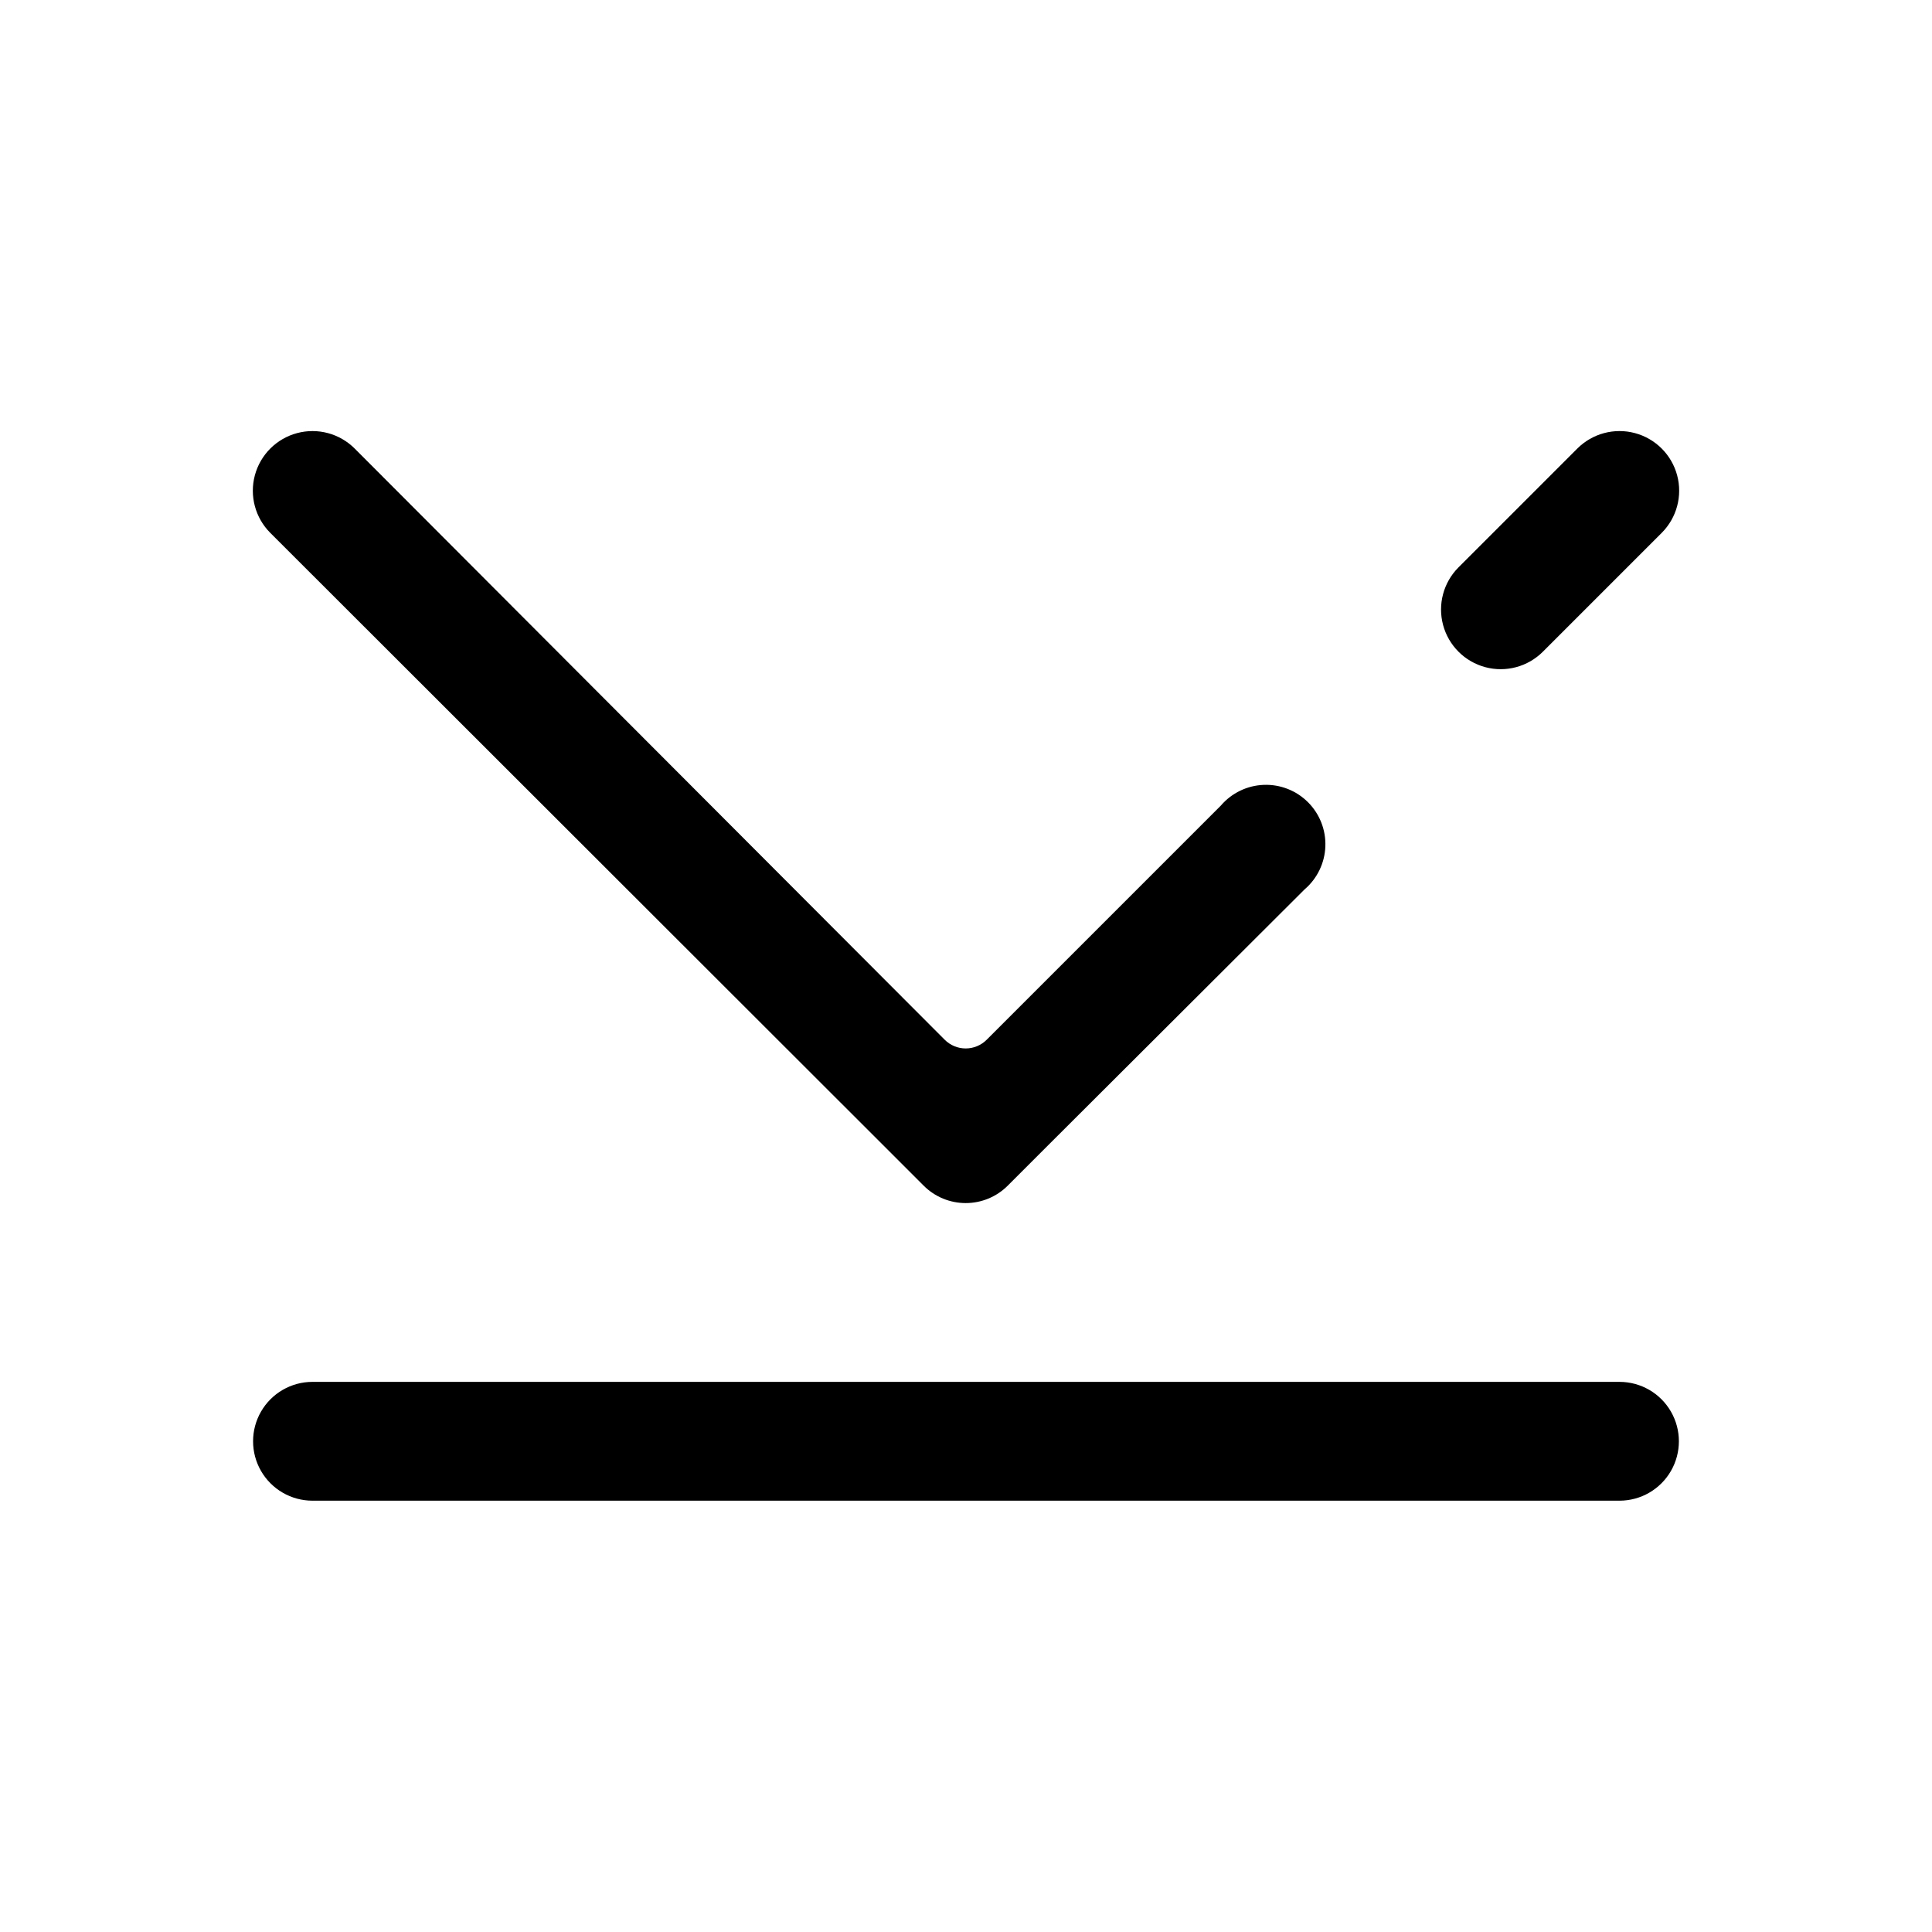
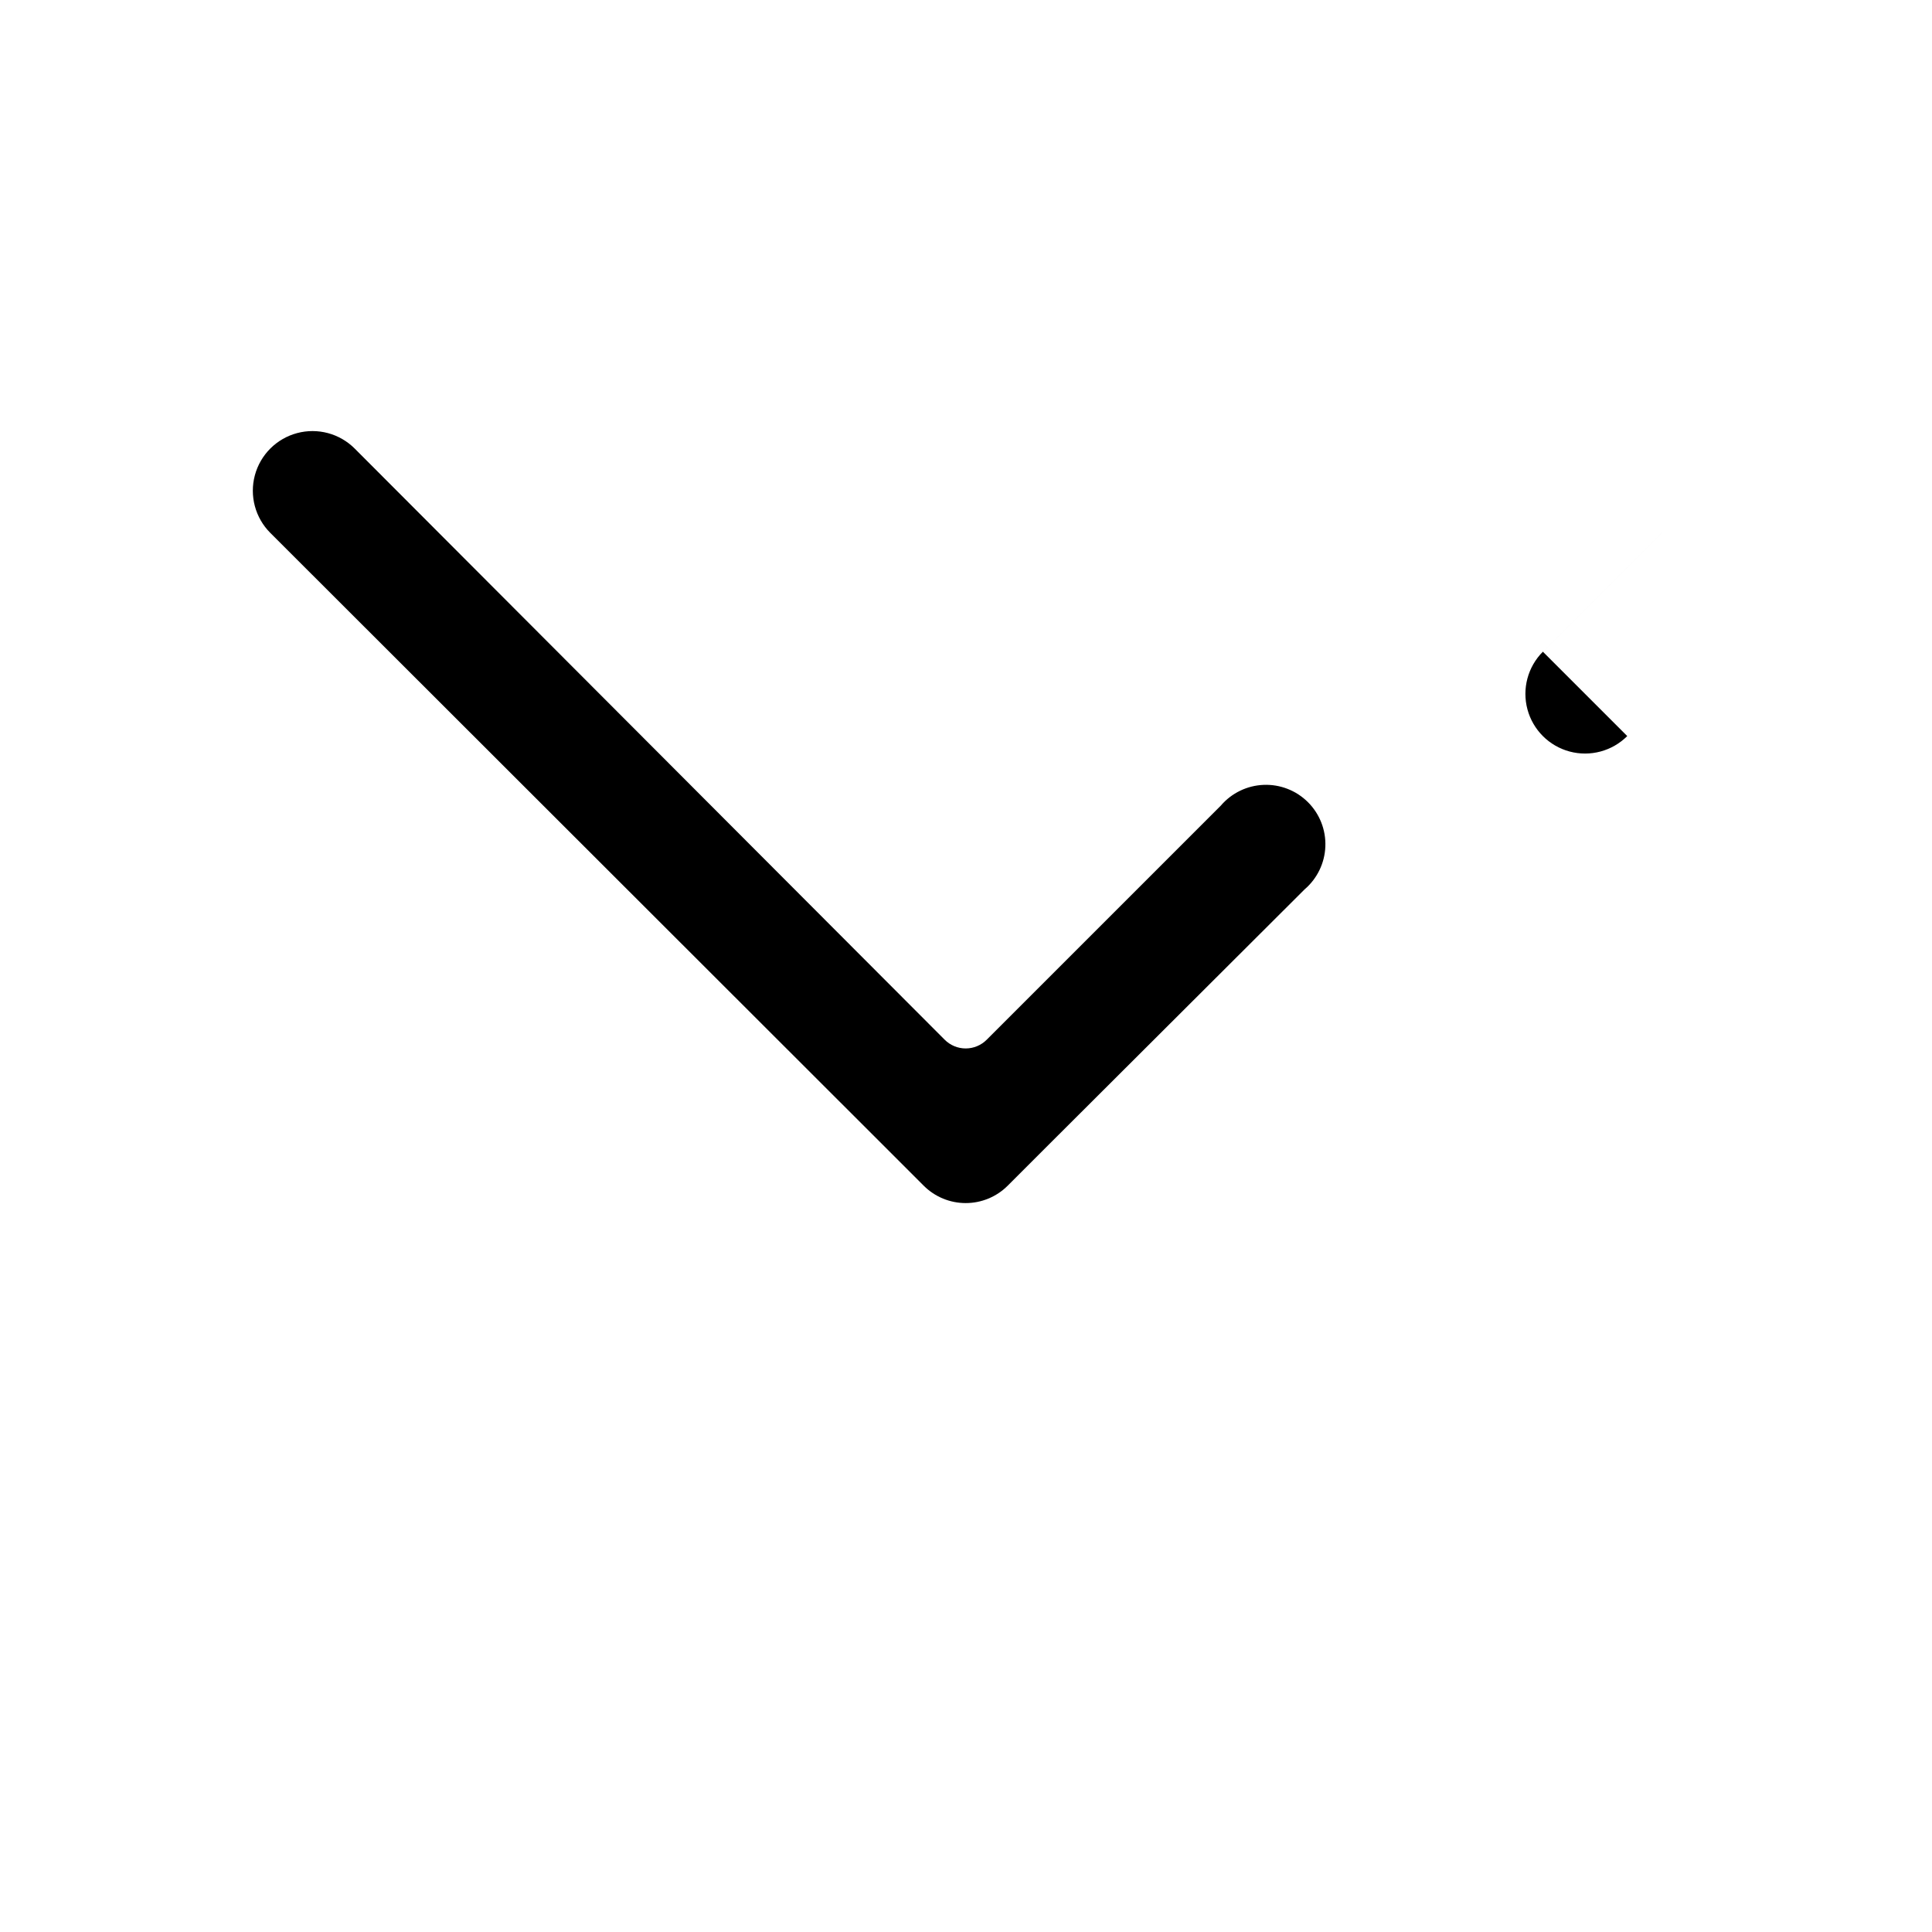
<svg xmlns="http://www.w3.org/2000/svg" fill="#000000" width="800px" height="800px" version="1.1" viewBox="144 144 512 512">
  <g>
    <path d="m377.8 447.23 11.02 11.02c2.949 2.934 6.941 4.578 11.098 4.578 4.16 0 8.152-1.645 11.102-4.578l11.02-11.02 67.699-67.543c3.332-2.852 5.324-6.965 5.492-11.348 0.172-4.387-1.496-8.641-4.598-11.742-3.102-3.102-7.359-4.769-11.742-4.598-4.383 0.168-8.496 2.156-11.352 5.488l-62.031 62.031c-1.477 1.492-3.488 2.332-5.59 2.332-2.098 0-4.109-0.84-5.586-2.332l-156.34-156.65c-3.992-3.992-9.812-5.551-15.27-4.09-5.457 1.461-9.715 5.723-11.18 11.176-1.461 5.457 0.098 11.277 4.094 15.27z" />
-     <path d="m552.88 316.71 31.488-31.488h-0.004c3.996-3.992 5.555-9.812 4.094-15.27-1.461-5.453-5.723-9.715-11.18-11.176-5.453-1.461-11.273 0.098-15.27 4.09l-31.488 31.488c-3.992 3.992-5.551 9.816-4.09 15.27 1.461 5.457 5.723 9.719 11.176 11.18 5.457 1.461 11.277-0.098 15.273-4.094z" />
-     <path d="m573.18 510.21h-346.37c-5.625 0-10.82 3-13.633 7.871s-2.812 10.875 0 15.746c2.812 4.871 8.008 7.871 13.633 7.871h346.37c5.625 0 10.82-3 13.633-7.871 2.812-4.871 2.812-10.875 0-15.746s-8.008-7.871-13.633-7.871z" />
+     <path d="m552.88 316.71 31.488-31.488h-0.004l-31.488 31.488c-3.992 3.992-5.551 9.816-4.09 15.27 1.461 5.457 5.723 9.719 11.176 11.18 5.457 1.461 11.277-0.098 15.273-4.094z" />
  </g>
</svg>